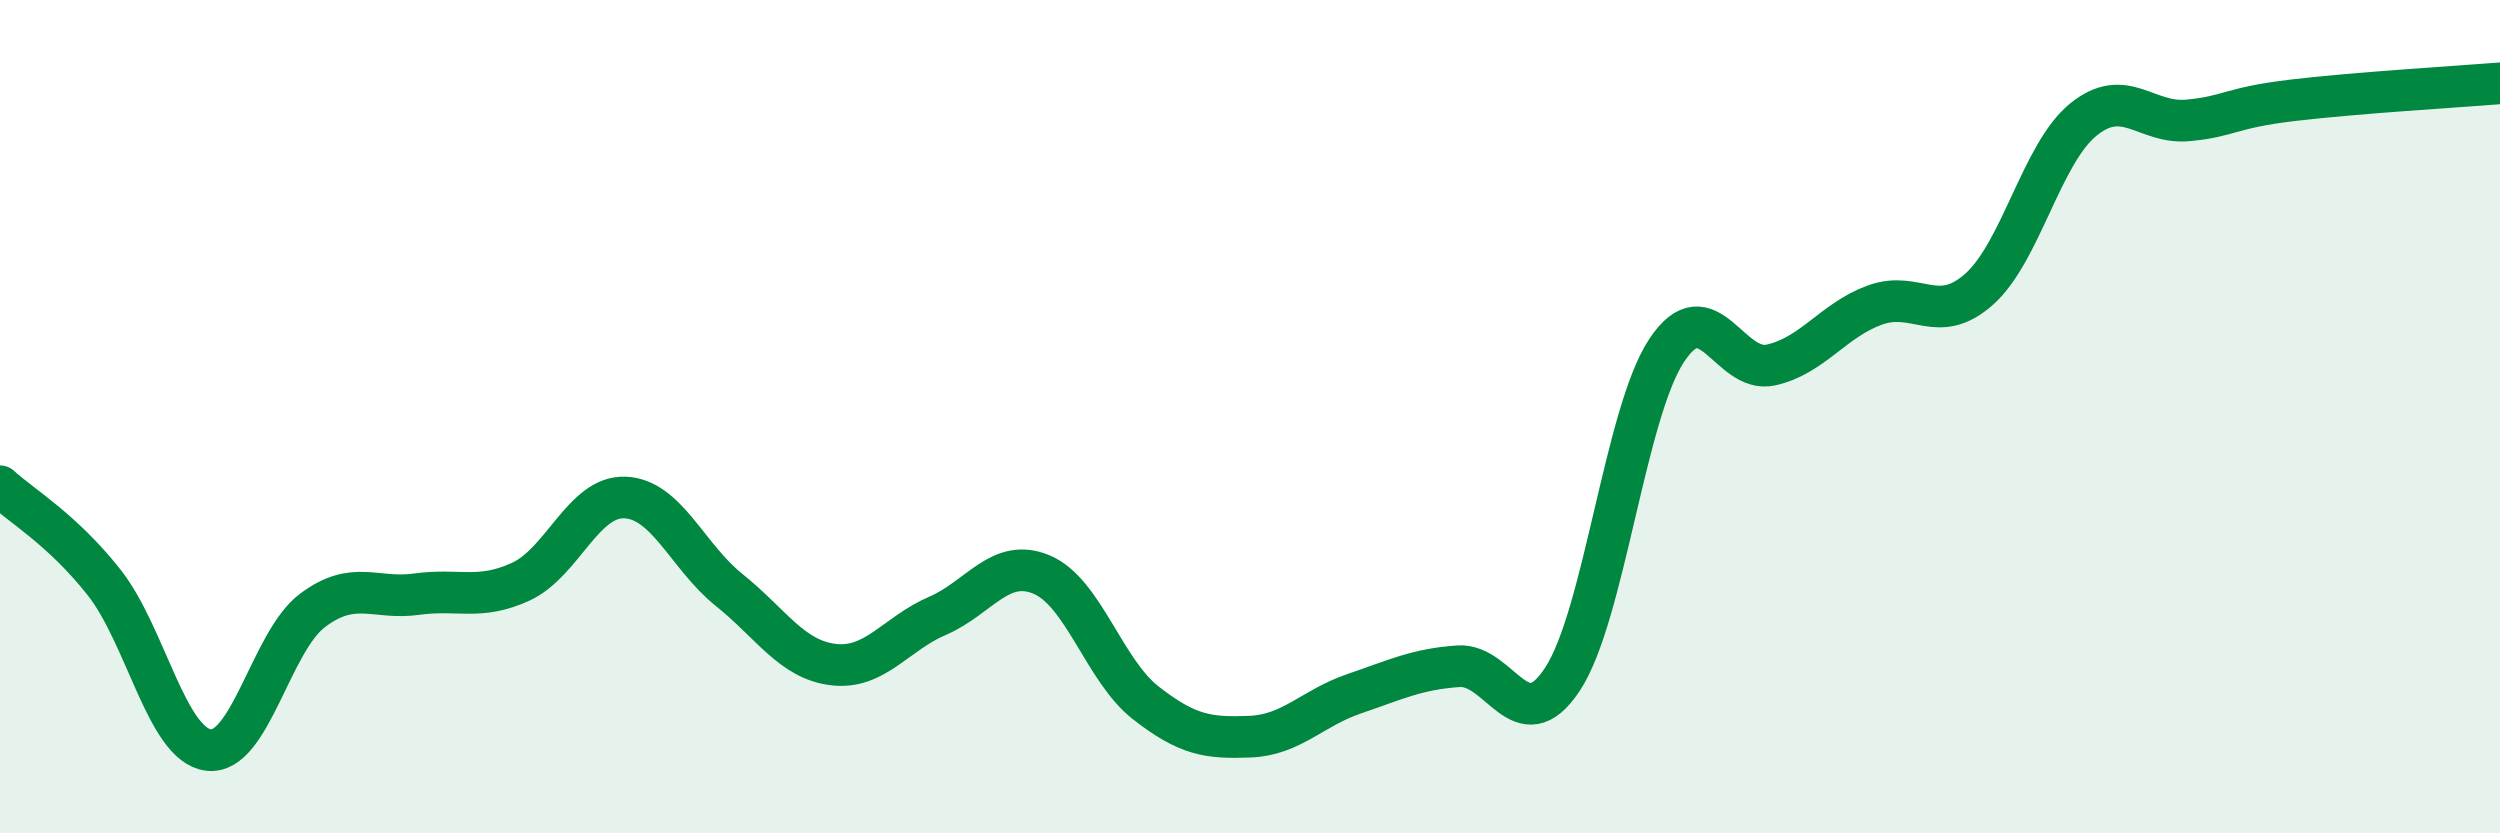
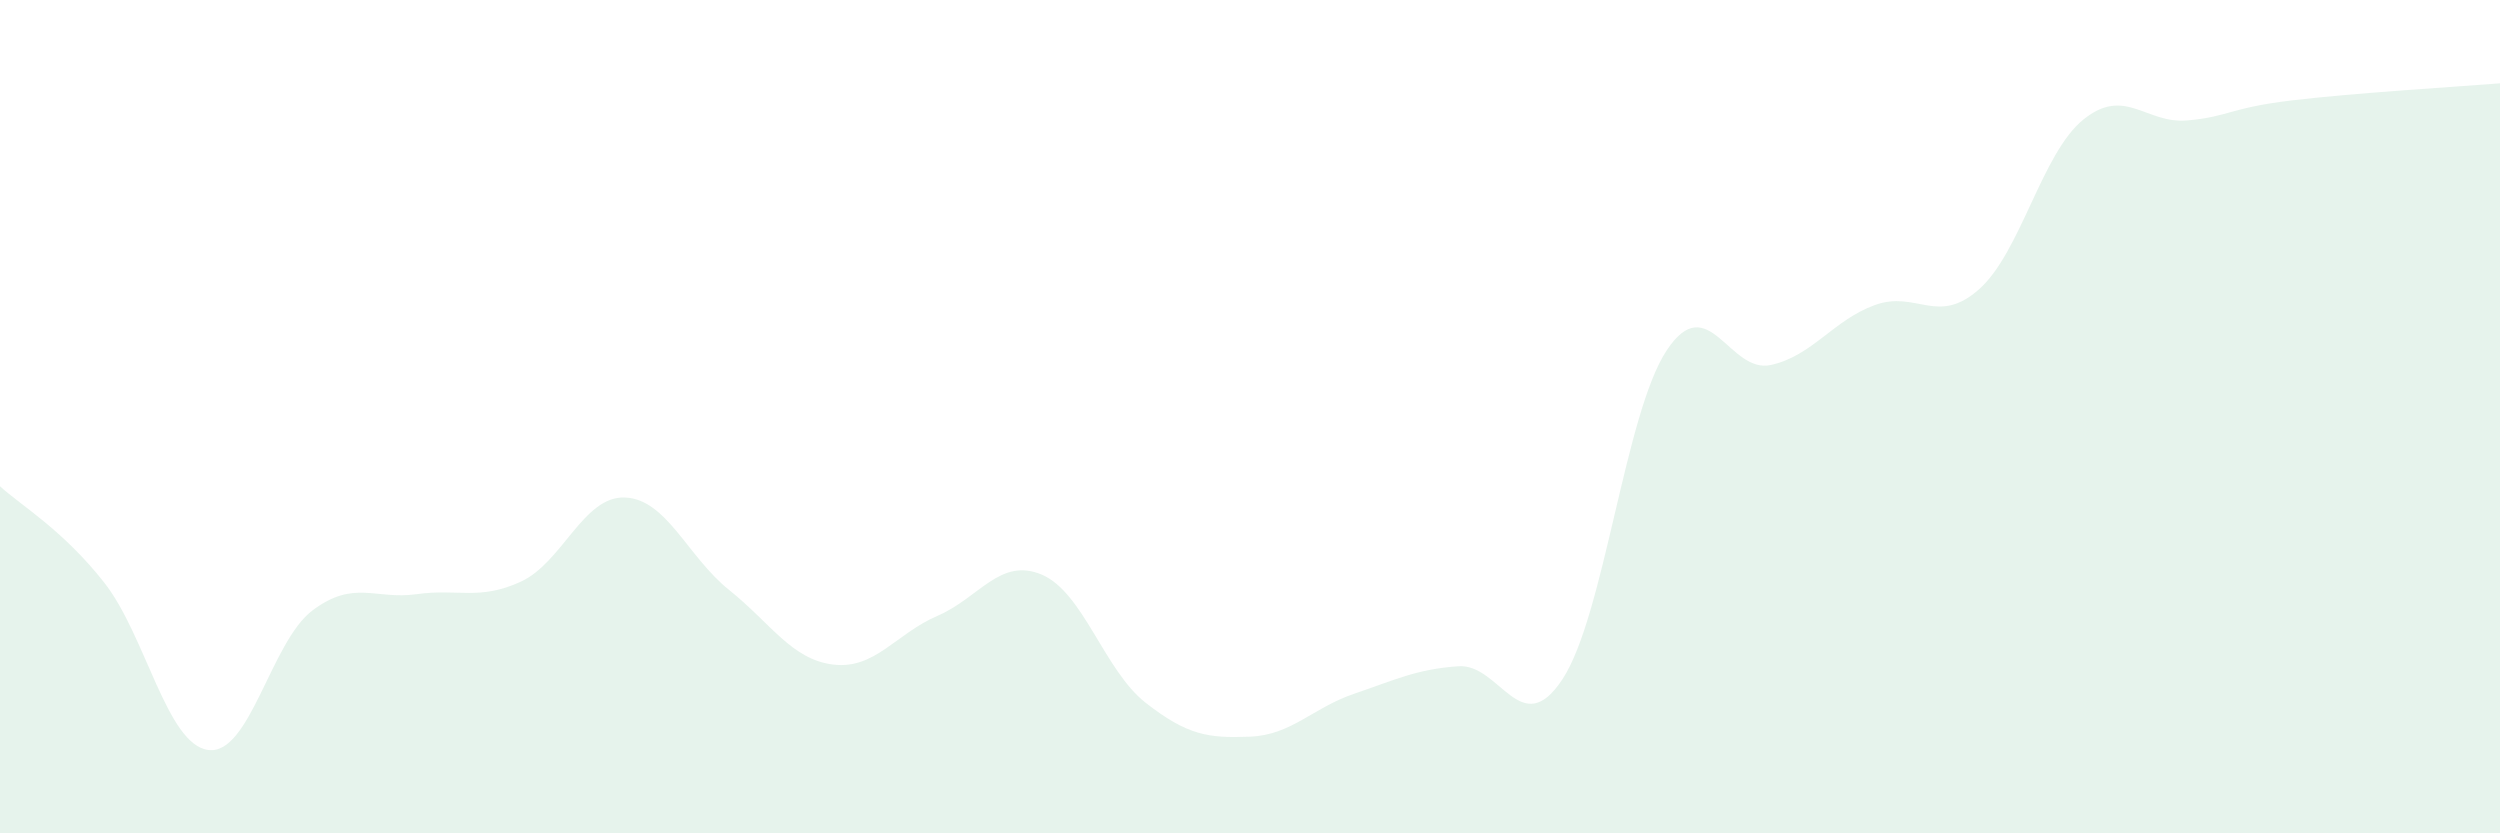
<svg xmlns="http://www.w3.org/2000/svg" width="60" height="20" viewBox="0 0 60 20">
  <path d="M 0,11.67 C 0.5,12.13 1.5,12.71 2.5,13.98 C 3.5,15.25 4,17.87 5,18 C 6,18.13 6.5,15.4 7.5,14.65 C 8.5,13.9 9,14.4 10,14.26 C 11,14.12 11.5,14.42 12.5,13.96 C 13.5,13.5 14,11.9 15,11.94 C 16,11.98 16.5,13.36 17.5,14.16 C 18.5,14.96 19,15.83 20,15.95 C 21,16.07 21.5,15.21 22.5,14.78 C 23.5,14.35 24,13.37 25,13.79 C 26,14.21 26.5,16.09 27.5,16.87 C 28.5,17.65 29,17.72 30,17.68 C 31,17.64 31.5,16.99 32.5,16.65 C 33.5,16.31 34,16.06 35,15.99 C 36,15.92 36.5,17.82 37.5,16.3 C 38.5,14.78 39,9.92 40,8.41 C 41,6.9 41.5,8.98 42.5,8.76 C 43.5,8.54 44,7.68 45,7.32 C 46,6.96 46.5,7.83 47.5,6.94 C 48.5,6.05 49,3.68 50,2.87 C 51,2.06 51.5,2.98 52.5,2.89 C 53.5,2.8 53.5,2.59 55,2.41 C 56.5,2.23 59,2.08 60,2L60 20L0 20Z" fill="#008740" opacity="0.1" stroke-linecap="round" stroke-linejoin="round" />
-   <path d="M 0,11.67 C 0.5,12.13 1.5,12.71 2.5,13.98 C 3.5,15.25 4,17.87 5,18 C 6,18.13 6.5,15.4 7.5,14.65 C 8.5,13.9 9,14.4 10,14.26 C 11,14.12 11.5,14.42 12.5,13.96 C 13.5,13.5 14,11.9 15,11.94 C 16,11.98 16.5,13.36 17.5,14.16 C 18.5,14.96 19,15.83 20,15.95 C 21,16.07 21.5,15.21 22.5,14.78 C 23.5,14.35 24,13.37 25,13.79 C 26,14.21 26.5,16.09 27.5,16.87 C 28.5,17.65 29,17.72 30,17.68 C 31,17.64 31.5,16.99 32.5,16.65 C 33.5,16.31 34,16.06 35,15.99 C 36,15.92 36.5,17.82 37.5,16.3 C 38.5,14.78 39,9.92 40,8.41 C 41,6.9 41.5,8.98 42.5,8.76 C 43.5,8.54 44,7.68 45,7.32 C 46,6.96 46.5,7.83 47.5,6.94 C 48.5,6.05 49,3.68 50,2.87 C 51,2.06 51.5,2.98 52.5,2.89 C 53.5,2.8 53.5,2.59 55,2.41 C 56.5,2.23 59,2.08 60,2" stroke="#008740" stroke-width="1" fill="none" stroke-linecap="round" stroke-linejoin="round" />
</svg>